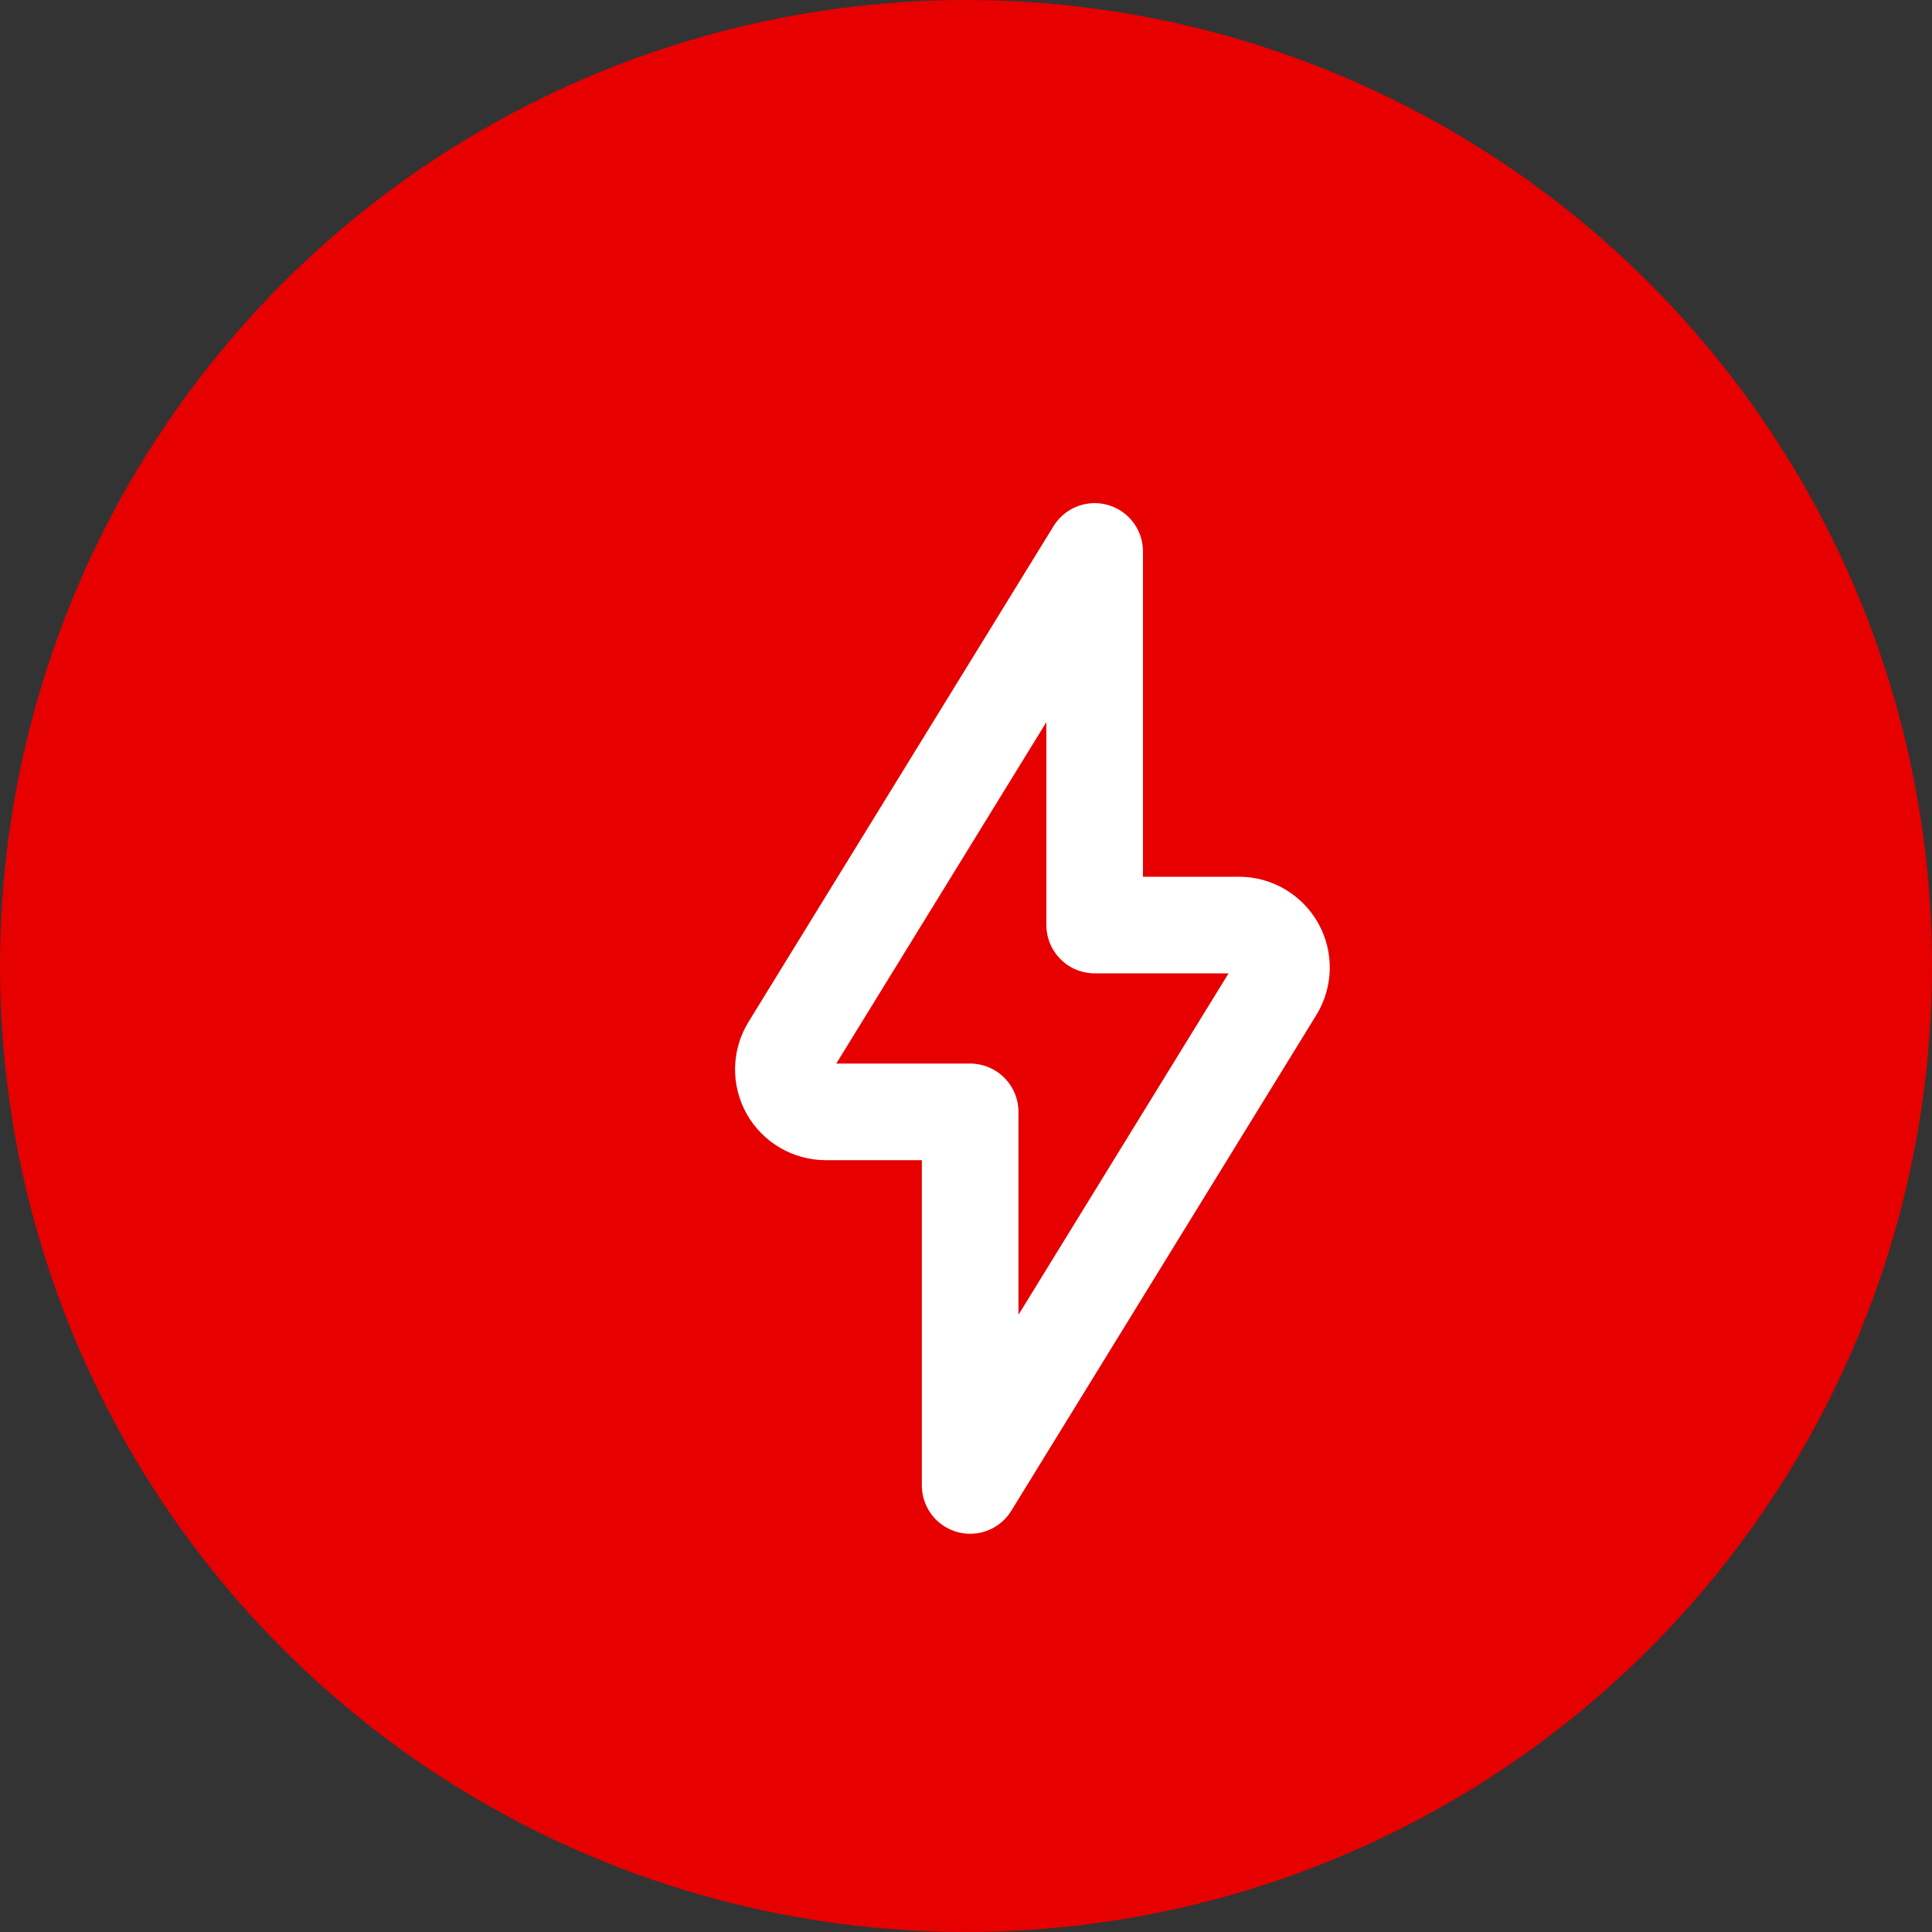
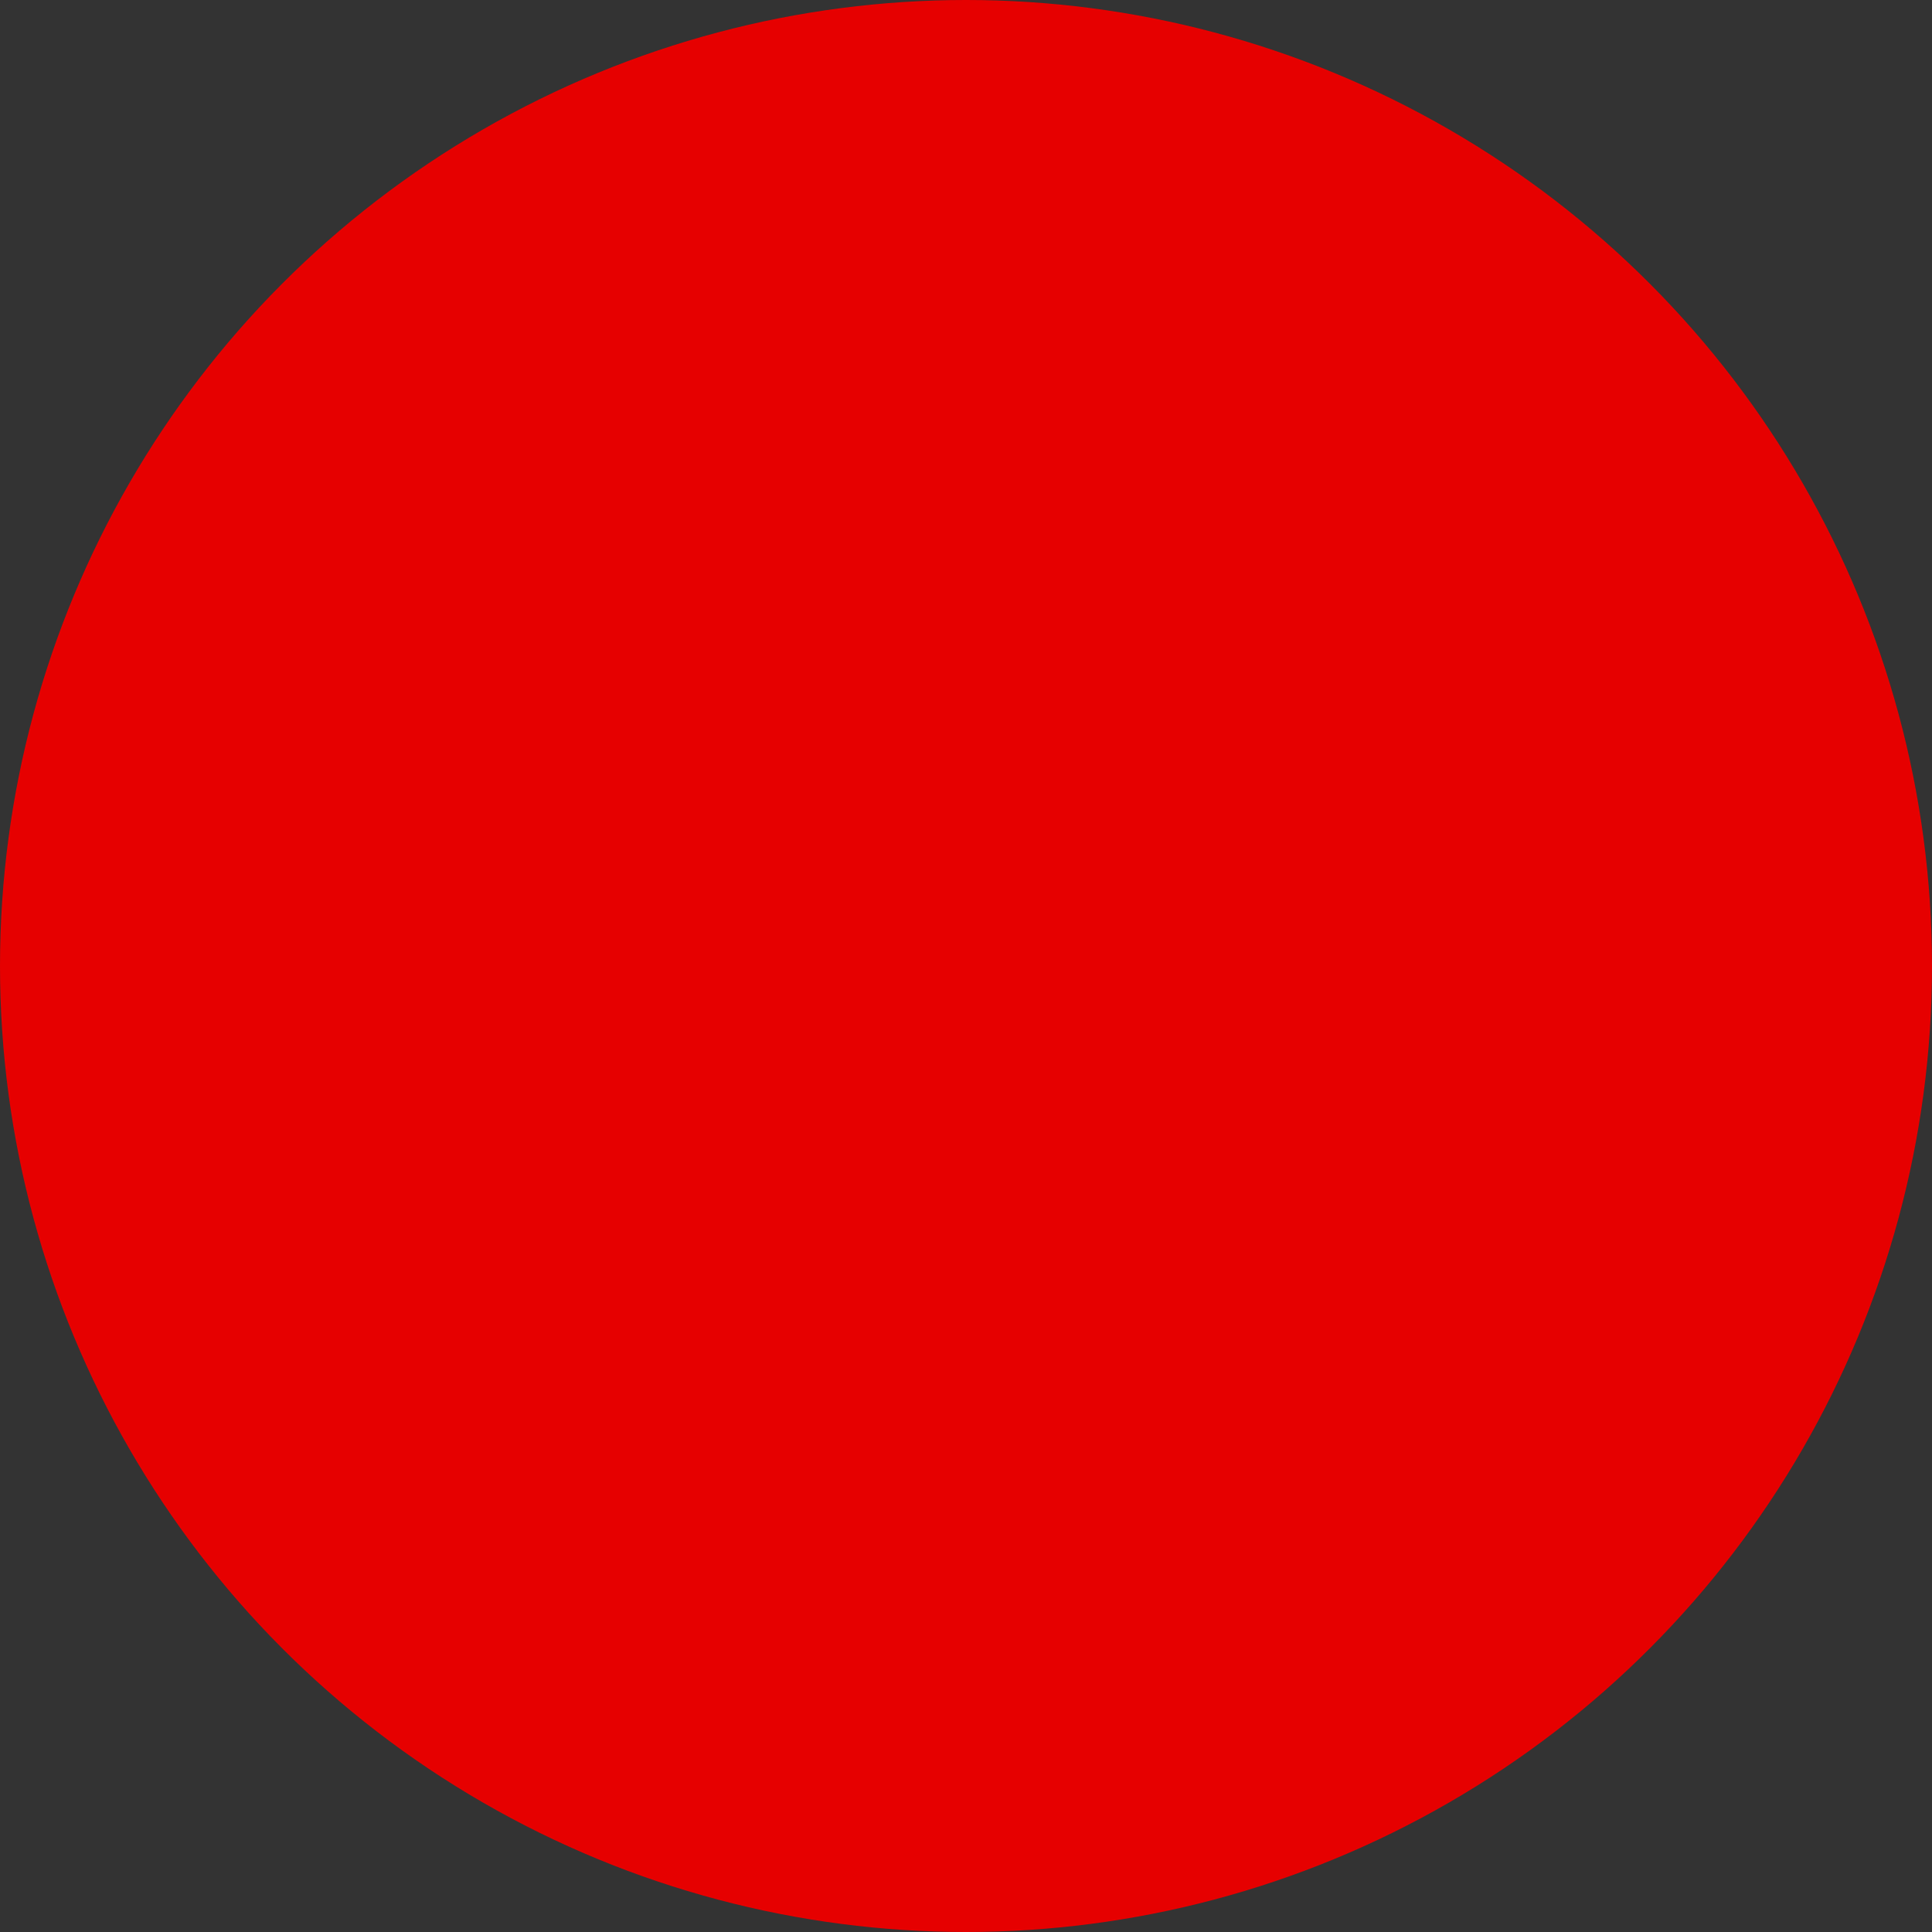
<svg xmlns="http://www.w3.org/2000/svg" width="40" height="40" viewBox="0 0 40 40" fill="none">
  <rect x="0" y="0" width="40" height="40" fill="#333333" stroke="none" />
  <circle cx="20" cy="20" r="20" fill="#E60000" />
-   <path fill-rule="evenodd" clip-rule="evenodd" d="M26.401 20.492C26.568 20.221 26.575 19.881 26.42 19.603C26.264 19.325 25.971 19.152 25.652 19.152H22.664V11.417L16.349 21.681C16.182 21.952 16.175 22.292 16.33 22.57C16.486 22.848 16.779 23.02 17.098 23.02H20.086V30.755L26.401 20.492Z" stroke="white" stroke-width="2" stroke-linecap="round" stroke-linejoin="round" />
</svg>